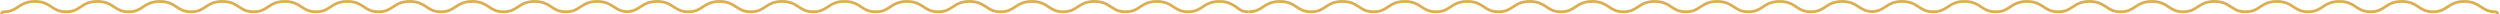
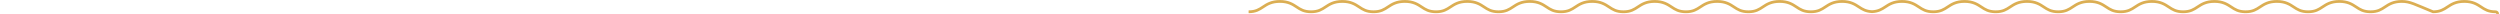
<svg xmlns="http://www.w3.org/2000/svg" width="899" height="5" viewBox="0 0 899 5" fill="none">
-   <path d="M449 4.235C446.427 4.235 445.854 3.388 444.516 2.5C443.114 1.57 441.504 0.516 438.471 0.516C435.438 0.516 433.827 1.57 432.425 2.5C431.087 3.388 429.811 4.235 427.238 4.235C424.665 4.235 423.389 3.388 422.05 2.5C420.649 1.57 419.038 0.516 416.005 0.516C412.972 0.516 411.362 1.57 409.96 2.5C408.621 3.388 407.345 4.235 404.773 4.235C402.2 4.235 400.924 3.388 399.585 2.5C398.184 1.57 396.573 0.516 393.54 0.516C390.507 0.516 388.896 1.57 387.495 2.5C386.156 3.388 384.88 4.235 382.307 4.235C379.735 4.235 378.459 3.388 377.12 2.5C375.718 1.57 374.108 0.516 371.075 0.516C368.042 0.516 366.431 1.57 365.03 2.5C363.691 3.388 362.415 4.235 359.842 4.235C357.269 4.235 355.993 3.388 354.655 2.5C353.253 1.57 351.642 0.516 348.609 0.516C345.576 0.516 343.966 1.57 342.564 2.5C341.226 3.388 339.95 4.235 337.377 4.235C334.804 4.235 333.528 3.388 332.189 2.5C330.788 1.57 329.177 0.516 326.144 0.516C323.111 0.516 321.5 1.57 320.099 2.5C318.76 3.388 317.484 4.235 314.912 4.235C312.339 4.235 311.063 3.388 309.724 2.5C308.323 1.57 306.712 0.516 303.679 0.516C300.646 0.516 299.035 1.57 297.634 2.5C296.295 3.388 295.019 4.235 292.446 4.235C289.873 4.235 288.597 3.388 287.259 2.5C285.857 1.57 284.247 0.516 281.214 0.516C278.181 0.516 276.57 1.57 275.168 2.5C273.83 3.388 272.554 4.235 269.981 4.235C267.408 4.235 266.132 3.388 264.793 2.5C263.392 1.57 261.781 0.516 258.748 0.516C255.715 0.516 254.105 1.57 252.703 2.5C251.364 3.388 250.088 4.235 247.516 4.235C244.943 4.235 243.667 3.388 242.328 2.5C240.927 1.57 239.316 0.516 236.283 0.516C233.25 0.516 231.639 1.57 230.238 2.5C228.983 3.326 227.749 4.091 225.511 4.194C223.272 4.091 222.038 3.326 220.783 2.5C219.382 1.57 217.771 0.516 214.738 0.516C211.705 0.516 210.094 1.57 208.693 2.5C207.354 3.388 206.078 4.235 203.505 4.235C200.933 4.235 199.657 3.388 198.318 2.5C196.916 1.57 195.306 0.516 192.273 0.516C189.24 0.516 187.629 1.57 186.228 2.5C184.889 3.388 183.613 4.235 181.04 4.235C178.467 4.235 177.191 3.388 175.853 2.5C174.451 1.57 172.841 0.516 169.808 0.516C166.774 0.516 165.164 1.57 163.762 2.5C162.424 3.388 161.148 4.235 158.575 4.235C156.002 4.235 154.726 3.388 153.387 2.5C151.986 1.57 150.375 0.516 147.342 0.516C144.309 0.516 142.699 1.57 141.297 2.5C139.958 3.388 138.682 4.235 136.11 4.235C133.537 4.235 132.261 3.388 130.922 2.5C129.521 1.57 127.91 0.516 124.877 0.516C121.844 0.516 120.233 1.57 118.832 2.5C117.493 3.388 116.217 4.235 113.644 4.235C111.071 4.235 109.796 3.388 108.457 2.5C107.055 1.57 105.445 0.516 102.412 0.516C99.379 0.516 97.768 1.57 96.367 2.5C95.028 3.388 93.752 4.235 91.179 4.235C88.606 4.235 87.33 3.388 85.992 2.5C84.59 1.57 82.979 0.516 79.946 0.516C76.913 0.516 75.303 1.57 73.901 2.5C72.562 3.388 71.287 4.235 68.714 4.235C66.141 4.235 64.865 3.388 63.526 2.5C62.125 1.57 60.514 0.516 57.481 0.516C54.448 0.516 52.837 1.57 51.436 2.5C50.097 3.388 48.821 4.235 46.248 4.235C43.676 4.235 42.4 3.388 41.061 2.5C39.66 1.57 38.049 0.516 35.016 0.516C31.983 0.516 30.372 1.57 28.971 2.5C27.632 3.388 26.356 4.235 23.783 4.235C21.21 4.235 19.934 3.388 18.596 2.5C17.194 1.57 15.584 0.516 12.55 0.516C9.518 0.516 7.907 1.57 6.505 2.5C5.167 3.388 3.891 4.235 1.318 4.235C0.9 4.235 0.544 4.566 0.544 5" stroke="#DBAE53" stroke-miterlimit="10" />
-   <path d="M898.159 5C898.159 4.587 897.825 4.235 897.385 4.235C894.812 4.235 893.536 3.388 892.198 2.5C890.796 1.57 889.186 0.516 886.153 0.516C883.12 0.516 881.509 1.57 880.108 2.5C878.769 3.388 877.493 4.235 874.92 4.235C872.347 4.235 871.071 3.388 869.733 2.5C868.331 1.57 866.72 0.516 863.687 0.516C860.654 0.516 859.044 1.57 857.642 2.5C856.304 3.388 855.028 4.235 852.455 4.235C849.882 4.235 848.606 3.388 847.267 2.5C845.866 1.57 844.255 0.516 841.222 0.516C838.189 0.516 836.578 1.57 835.177 2.5C833.838 3.388 832.562 4.235 829.989 4.235C827.417 4.235 826.141 3.388 824.802 2.5C823.4 1.57 821.79 0.516 818.757 0.516C815.724 0.516 814.113 1.57 812.712 2.5C811.373 3.388 810.097 4.235 807.524 4.235C804.951 4.235 803.675 3.388 802.337 2.5C800.935 1.57 799.325 0.516 796.292 0.516C793.259 0.516 791.648 1.57 790.246 2.5C788.908 3.388 787.632 4.235 785.059 4.235C782.486 4.235 781.21 3.388 779.871 2.5C778.47 1.57 776.859 0.516 773.826 0.516C770.793 0.516 769.183 1.57 767.781 2.5C766.442 3.388 765.166 4.235 762.594 4.235C760.021 4.235 758.745 3.388 757.406 2.5C756.005 1.57 754.394 0.516 751.361 0.516C748.328 0.516 746.717 1.57 745.316 2.5C743.977 3.388 742.701 4.235 740.128 4.235C737.555 4.235 736.28 3.388 734.941 2.5C733.539 1.57 731.929 0.516 728.896 0.516C725.863 0.516 724.252 1.57 722.851 2.5C721.512 3.388 720.236 4.235 717.663 4.235C715.09 4.235 713.814 3.388 712.475 2.5C711.074 1.57 709.463 0.516 706.43 0.516C703.397 0.516 701.787 1.57 700.385 2.5C699.047 3.388 697.771 4.235 695.198 4.235C692.625 4.235 691.349 3.388 690.01 2.5C688.609 1.57 686.998 0.516 683.965 0.516C680.932 0.516 679.321 1.57 677.92 2.5C676.665 3.326 675.431 4.091 673.193 4.194C670.954 4.091 669.72 3.326 668.465 2.5C667.064 1.57 665.453 0.516 662.42 0.516C659.387 0.516 657.777 1.57 656.375 2.5C655.036 3.388 653.76 4.235 651.188 4.235C648.615 4.235 647.339 3.388 646 2.5C644.599 1.57 642.988 0.516 639.955 0.516C636.922 0.516 635.311 1.57 633.91 2.5C632.571 3.388 631.295 4.235 628.722 4.235C626.149 4.235 624.873 3.388 623.535 2.5C622.133 1.57 620.523 0.516 617.49 0.516C614.457 0.516 612.846 1.57 611.445 2.5C610.106 3.388 608.83 4.235 606.257 4.235C603.684 4.235 602.408 3.388 601.069 2.5C599.668 1.57 598.057 0.516 595.024 0.516C591.991 0.516 590.381 1.57 588.979 2.5C587.641 3.388 586.365 4.235 583.792 4.235C581.219 4.235 579.943 3.388 578.604 2.5C577.203 1.57 575.592 0.516 572.559 0.516C569.526 0.516 567.915 1.57 566.514 2.5C565.175 3.388 563.899 4.235 561.326 4.235C558.754 4.235 557.478 3.388 556.139 2.5C554.737 1.57 553.127 0.516 550.094 0.516C547.061 0.516 545.45 1.57 544.049 2.5C542.71 3.388 541.434 4.235 538.861 4.235C536.288 4.235 535.012 3.388 533.674 2.5C532.272 1.57 530.662 0.516 527.629 0.516C524.595 0.516 522.985 1.57 521.583 2.5C520.245 3.388 518.969 4.235 516.396 4.235C513.823 4.235 512.547 3.388 511.208 2.5C509.807 1.57 508.196 0.516 505.163 0.516C502.13 0.516 500.52 1.57 499.118 2.5C497.779 3.388 496.503 4.235 493.931 4.235C491.358 4.235 490.082 3.388 488.743 2.5C487.342 1.57 485.731 0.516 482.698 0.516C479.665 0.516 478.054 1.57 476.653 2.5C475.314 3.388 474.038 4.235 471.465 4.235C468.892 4.235 467.616 3.388 466.278 2.5C464.876 1.57 463.266 0.516 460.233 0.516C457.2 0.516 455.589 1.57 454.188 2.5C452.849 3.388 451.573 4.235 449 4.235" stroke="#DBAE53" stroke-miterlimit="10" />
+   <path d="M898.159 5C898.159 4.587 897.825 4.235 897.385 4.235C894.812 4.235 893.536 3.388 892.198 2.5C890.796 1.57 889.186 0.516 886.153 0.516C883.12 0.516 881.509 1.57 880.108 2.5C878.769 3.388 877.493 4.235 874.92 4.235C868.331 1.57 866.72 0.516 863.687 0.516C860.654 0.516 859.044 1.57 857.642 2.5C856.304 3.388 855.028 4.235 852.455 4.235C849.882 4.235 848.606 3.388 847.267 2.5C845.866 1.57 844.255 0.516 841.222 0.516C838.189 0.516 836.578 1.57 835.177 2.5C833.838 3.388 832.562 4.235 829.989 4.235C827.417 4.235 826.141 3.388 824.802 2.5C823.4 1.57 821.79 0.516 818.757 0.516C815.724 0.516 814.113 1.57 812.712 2.5C811.373 3.388 810.097 4.235 807.524 4.235C804.951 4.235 803.675 3.388 802.337 2.5C800.935 1.57 799.325 0.516 796.292 0.516C793.259 0.516 791.648 1.57 790.246 2.5C788.908 3.388 787.632 4.235 785.059 4.235C782.486 4.235 781.21 3.388 779.871 2.5C778.47 1.57 776.859 0.516 773.826 0.516C770.793 0.516 769.183 1.57 767.781 2.5C766.442 3.388 765.166 4.235 762.594 4.235C760.021 4.235 758.745 3.388 757.406 2.5C756.005 1.57 754.394 0.516 751.361 0.516C748.328 0.516 746.717 1.57 745.316 2.5C743.977 3.388 742.701 4.235 740.128 4.235C737.555 4.235 736.28 3.388 734.941 2.5C733.539 1.57 731.929 0.516 728.896 0.516C725.863 0.516 724.252 1.57 722.851 2.5C721.512 3.388 720.236 4.235 717.663 4.235C715.09 4.235 713.814 3.388 712.475 2.5C711.074 1.57 709.463 0.516 706.43 0.516C703.397 0.516 701.787 1.57 700.385 2.5C699.047 3.388 697.771 4.235 695.198 4.235C692.625 4.235 691.349 3.388 690.01 2.5C688.609 1.57 686.998 0.516 683.965 0.516C680.932 0.516 679.321 1.57 677.92 2.5C676.665 3.326 675.431 4.091 673.193 4.194C670.954 4.091 669.72 3.326 668.465 2.5C667.064 1.57 665.453 0.516 662.42 0.516C659.387 0.516 657.777 1.57 656.375 2.5C655.036 3.388 653.76 4.235 651.188 4.235C648.615 4.235 647.339 3.388 646 2.5C644.599 1.57 642.988 0.516 639.955 0.516C636.922 0.516 635.311 1.57 633.91 2.5C632.571 3.388 631.295 4.235 628.722 4.235C626.149 4.235 624.873 3.388 623.535 2.5C622.133 1.57 620.523 0.516 617.49 0.516C614.457 0.516 612.846 1.57 611.445 2.5C610.106 3.388 608.83 4.235 606.257 4.235C603.684 4.235 602.408 3.388 601.069 2.5C599.668 1.57 598.057 0.516 595.024 0.516C591.991 0.516 590.381 1.57 588.979 2.5C587.641 3.388 586.365 4.235 583.792 4.235C581.219 4.235 579.943 3.388 578.604 2.5C577.203 1.57 575.592 0.516 572.559 0.516C569.526 0.516 567.915 1.57 566.514 2.5C565.175 3.388 563.899 4.235 561.326 4.235C558.754 4.235 557.478 3.388 556.139 2.5C554.737 1.57 553.127 0.516 550.094 0.516C547.061 0.516 545.45 1.57 544.049 2.5C542.71 3.388 541.434 4.235 538.861 4.235C536.288 4.235 535.012 3.388 533.674 2.5C532.272 1.57 530.662 0.516 527.629 0.516C524.595 0.516 522.985 1.57 521.583 2.5C520.245 3.388 518.969 4.235 516.396 4.235C513.823 4.235 512.547 3.388 511.208 2.5C509.807 1.57 508.196 0.516 505.163 0.516C502.13 0.516 500.52 1.57 499.118 2.5C497.779 3.388 496.503 4.235 493.931 4.235C491.358 4.235 490.082 3.388 488.743 2.5C487.342 1.57 485.731 0.516 482.698 0.516C479.665 0.516 478.054 1.57 476.653 2.5C475.314 3.388 474.038 4.235 471.465 4.235C468.892 4.235 467.616 3.388 466.278 2.5C464.876 1.57 463.266 0.516 460.233 0.516C457.2 0.516 455.589 1.57 454.188 2.5C452.849 3.388 451.573 4.235 449 4.235" stroke="#DBAE53" stroke-miterlimit="10" />
</svg>